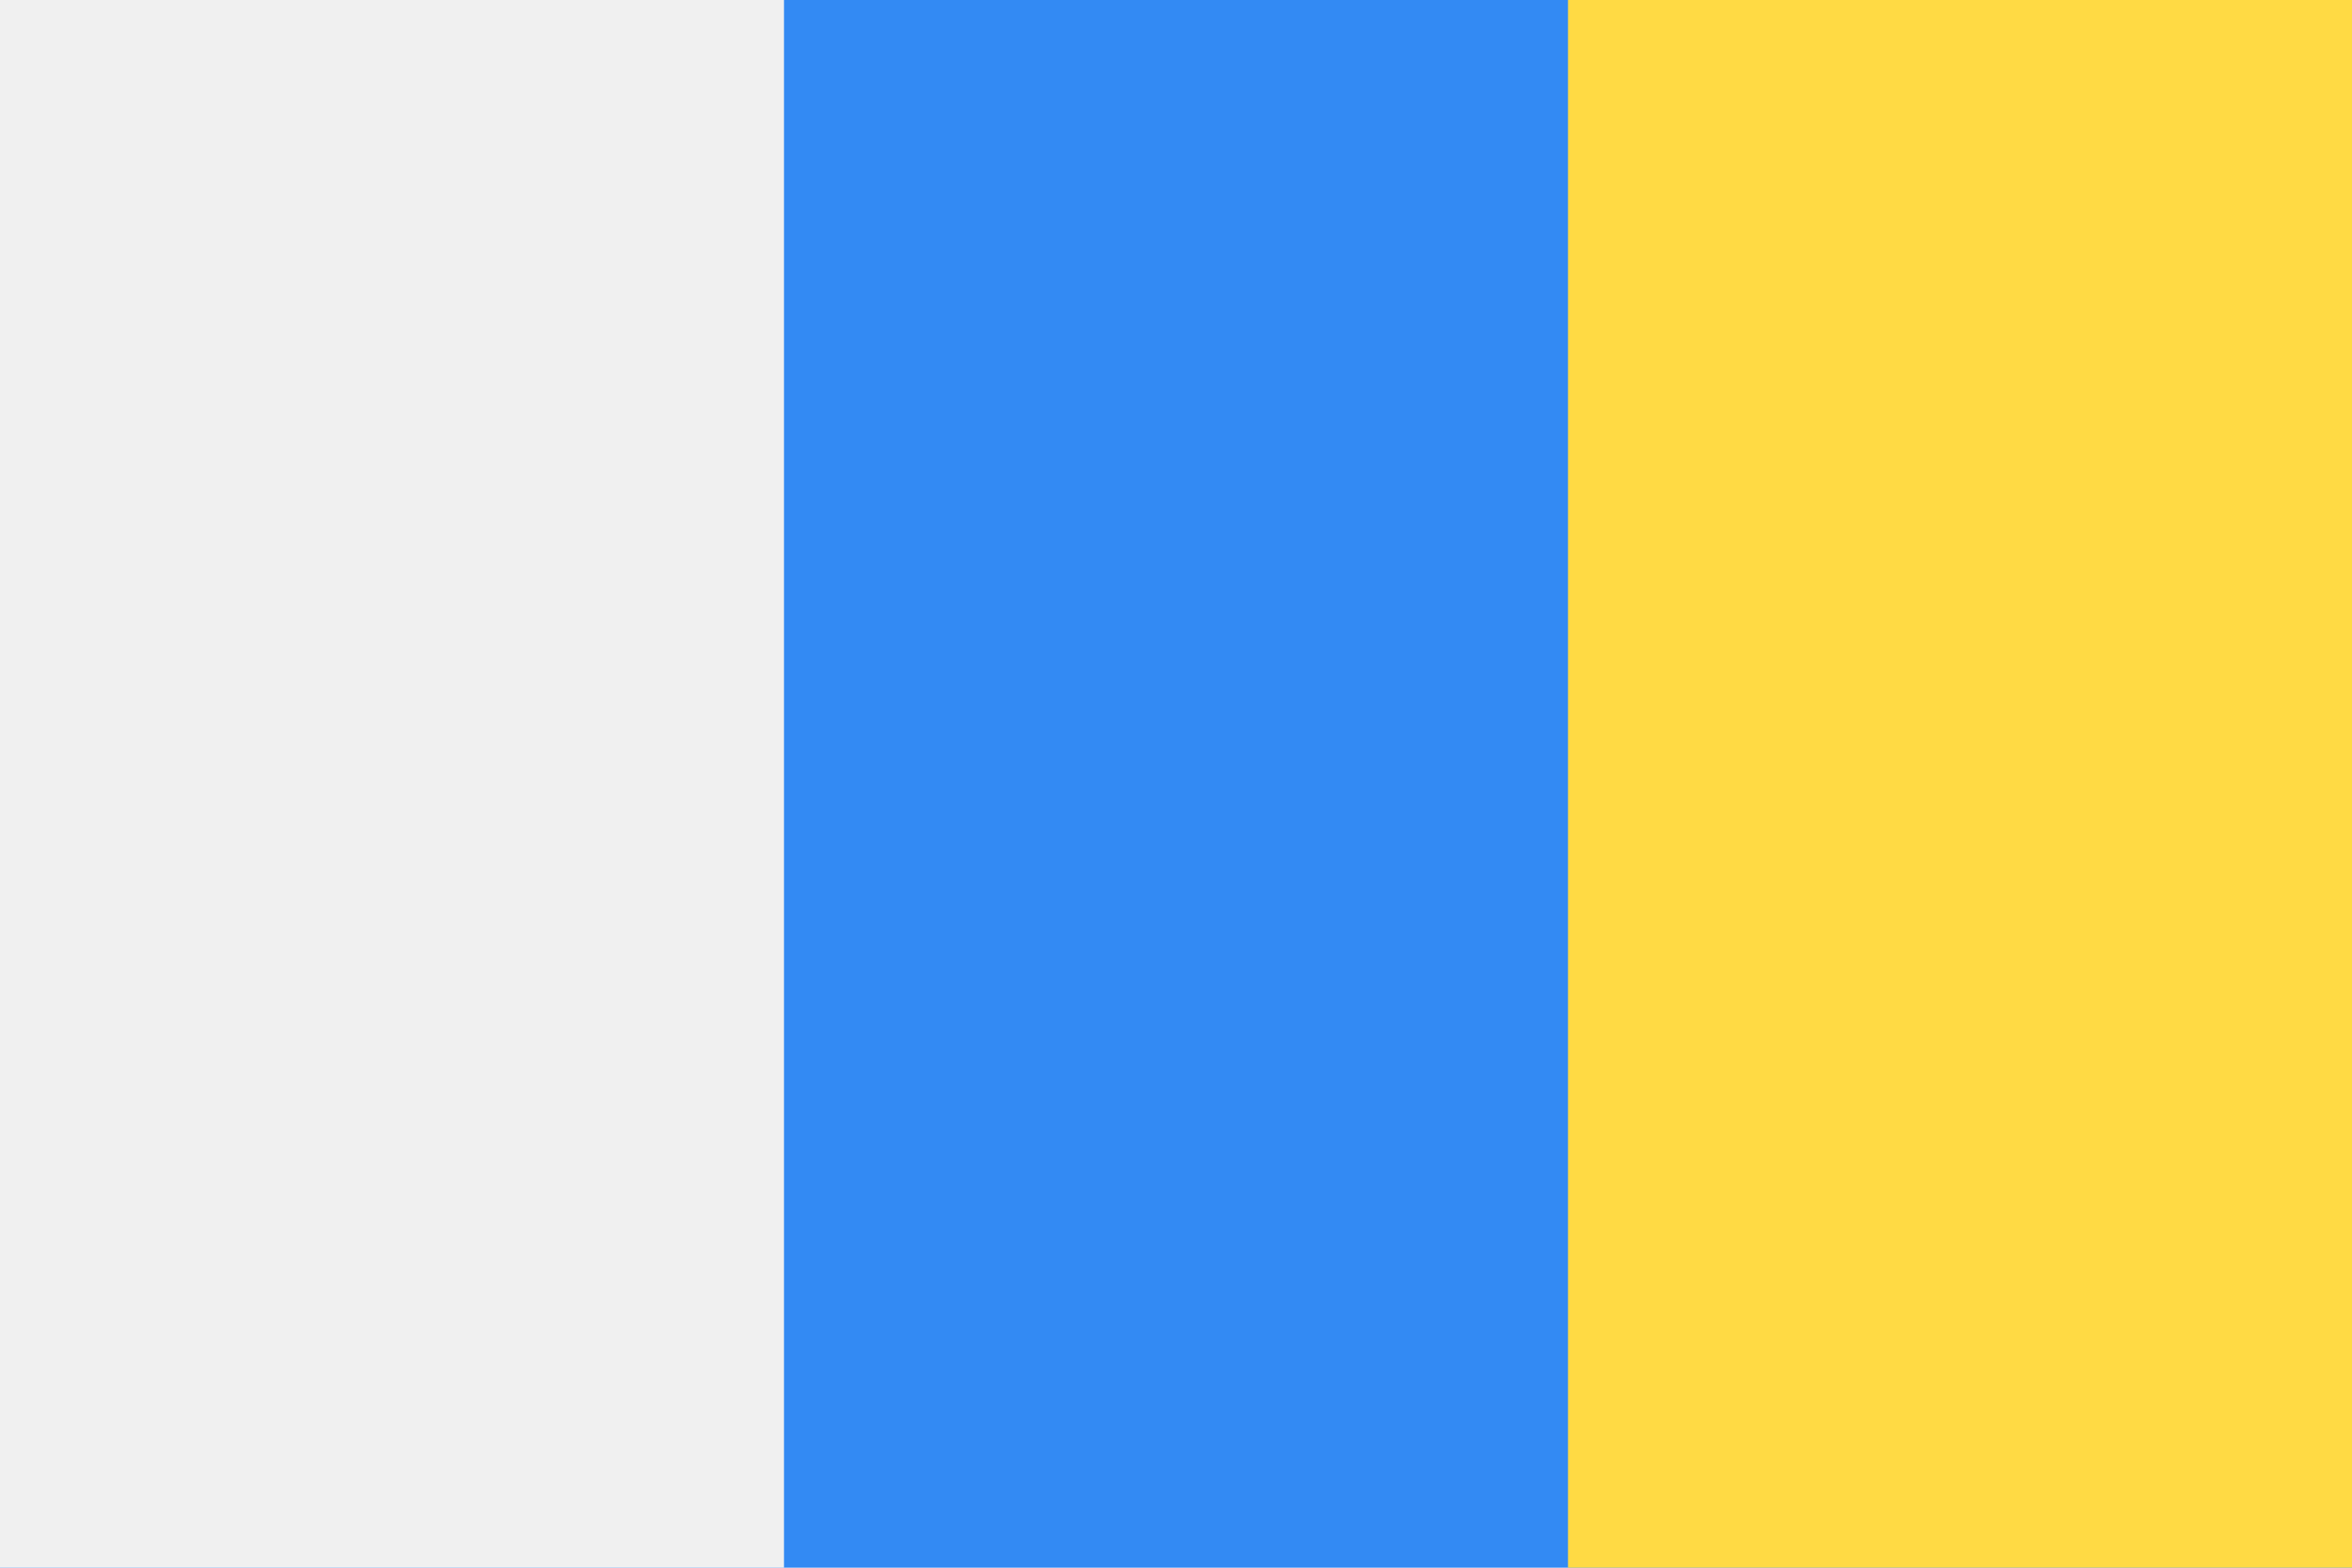
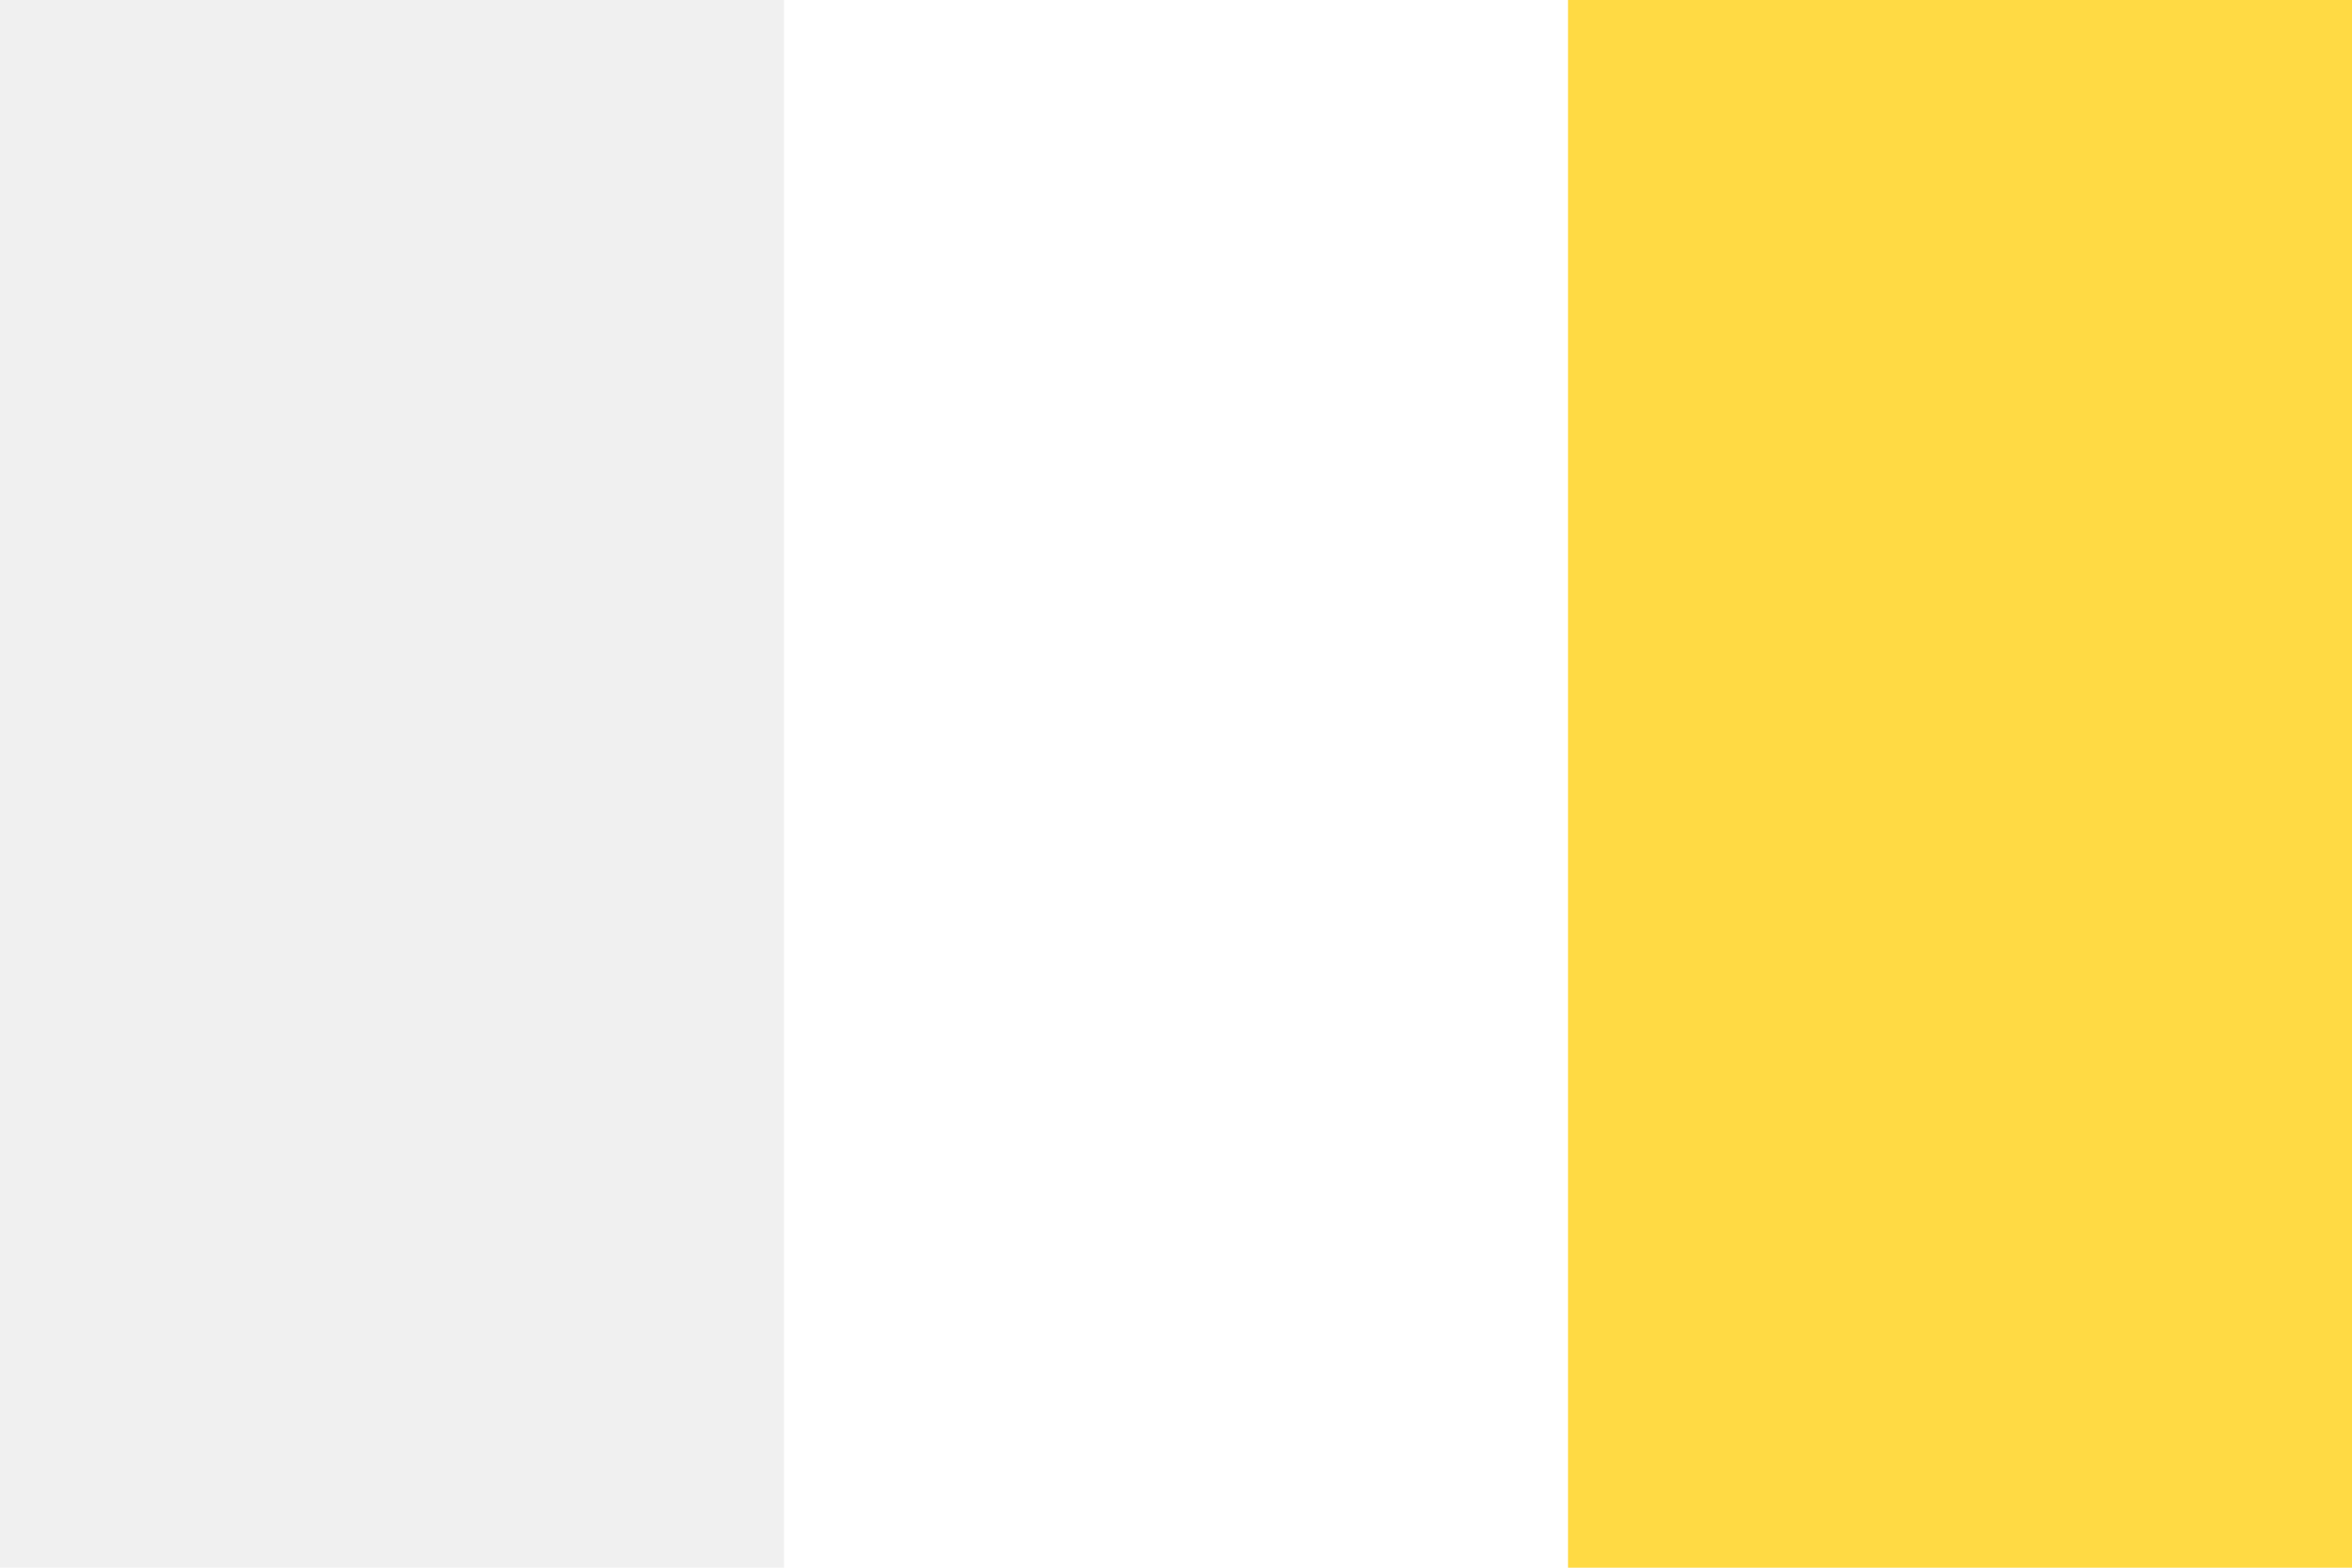
<svg xmlns="http://www.w3.org/2000/svg" xmlns:ns1="http://www.inkscape.org/namespaces/inkscape" xmlns:ns2="http://sodipodi.sourceforge.net/DTD/sodipodi-0.dtd" ns1:version="1.0 (4035a4fb49, 2020-05-01)" height="341.337" width="512" ns2:docname="es-cn.svg" xml:space="preserve" viewBox="0 0 512 341.337" y="0px" x="0px" id="Capa_1" version="1.1">
  <defs id="defs4240" />
  <ns2:namedview ns1:current-layer="Capa_1" ns1:window-maximized="0" ns1:window-y="0" ns1:window-x="0" ns1:cy="170.669" ns1:cx="256" ns1:zoom="1.6386719" showgrid="false" id="namedview4238" ns1:window-height="1020" ns1:window-width="1485" ns1:pageshadow="2" ns1:pageopacity="0" guidetolerance="10" gridtolerance="10" objecttolerance="10" borderopacity="1" bordercolor="#666666" pagecolor="#ffffff" />
-   <rect x="0" id="rect4201" height="341.337" width="512" style="fill:#338af3" y="0" />
  <rect x="0" id="rect4203" height="341.337" width="170.663" style="fill:#f0f0f0" y="0" />
  <rect id="rect4205" height="341.337" width="170.663" style="fill:#ffda44" y="0" x="341.337" />
  <g transform="translate(0,-85.331)" id="g4207">
</g>
  <g transform="translate(0,-85.331)" id="g4209">
</g>
  <g transform="translate(0,-85.331)" id="g4211">
</g>
  <g transform="translate(0,-85.331)" id="g4213">
</g>
  <g transform="translate(0,-85.331)" id="g4215">
</g>
  <g transform="translate(0,-85.331)" id="g4217">
</g>
  <g transform="translate(0,-85.331)" id="g4219">
</g>
  <g transform="translate(0,-85.331)" id="g4221">
</g>
  <g transform="translate(0,-85.331)" id="g4223">
</g>
  <g transform="translate(0,-85.331)" id="g4225">
</g>
  <g transform="translate(0,-85.331)" id="g4227">
</g>
  <g transform="translate(0,-85.331)" id="g4229">
</g>
  <g transform="translate(0,-85.331)" id="g4231">
</g>
  <g transform="translate(0,-85.331)" id="g4233">
</g>
  <g transform="translate(0,-85.331)" id="g4235">
</g>
</svg>